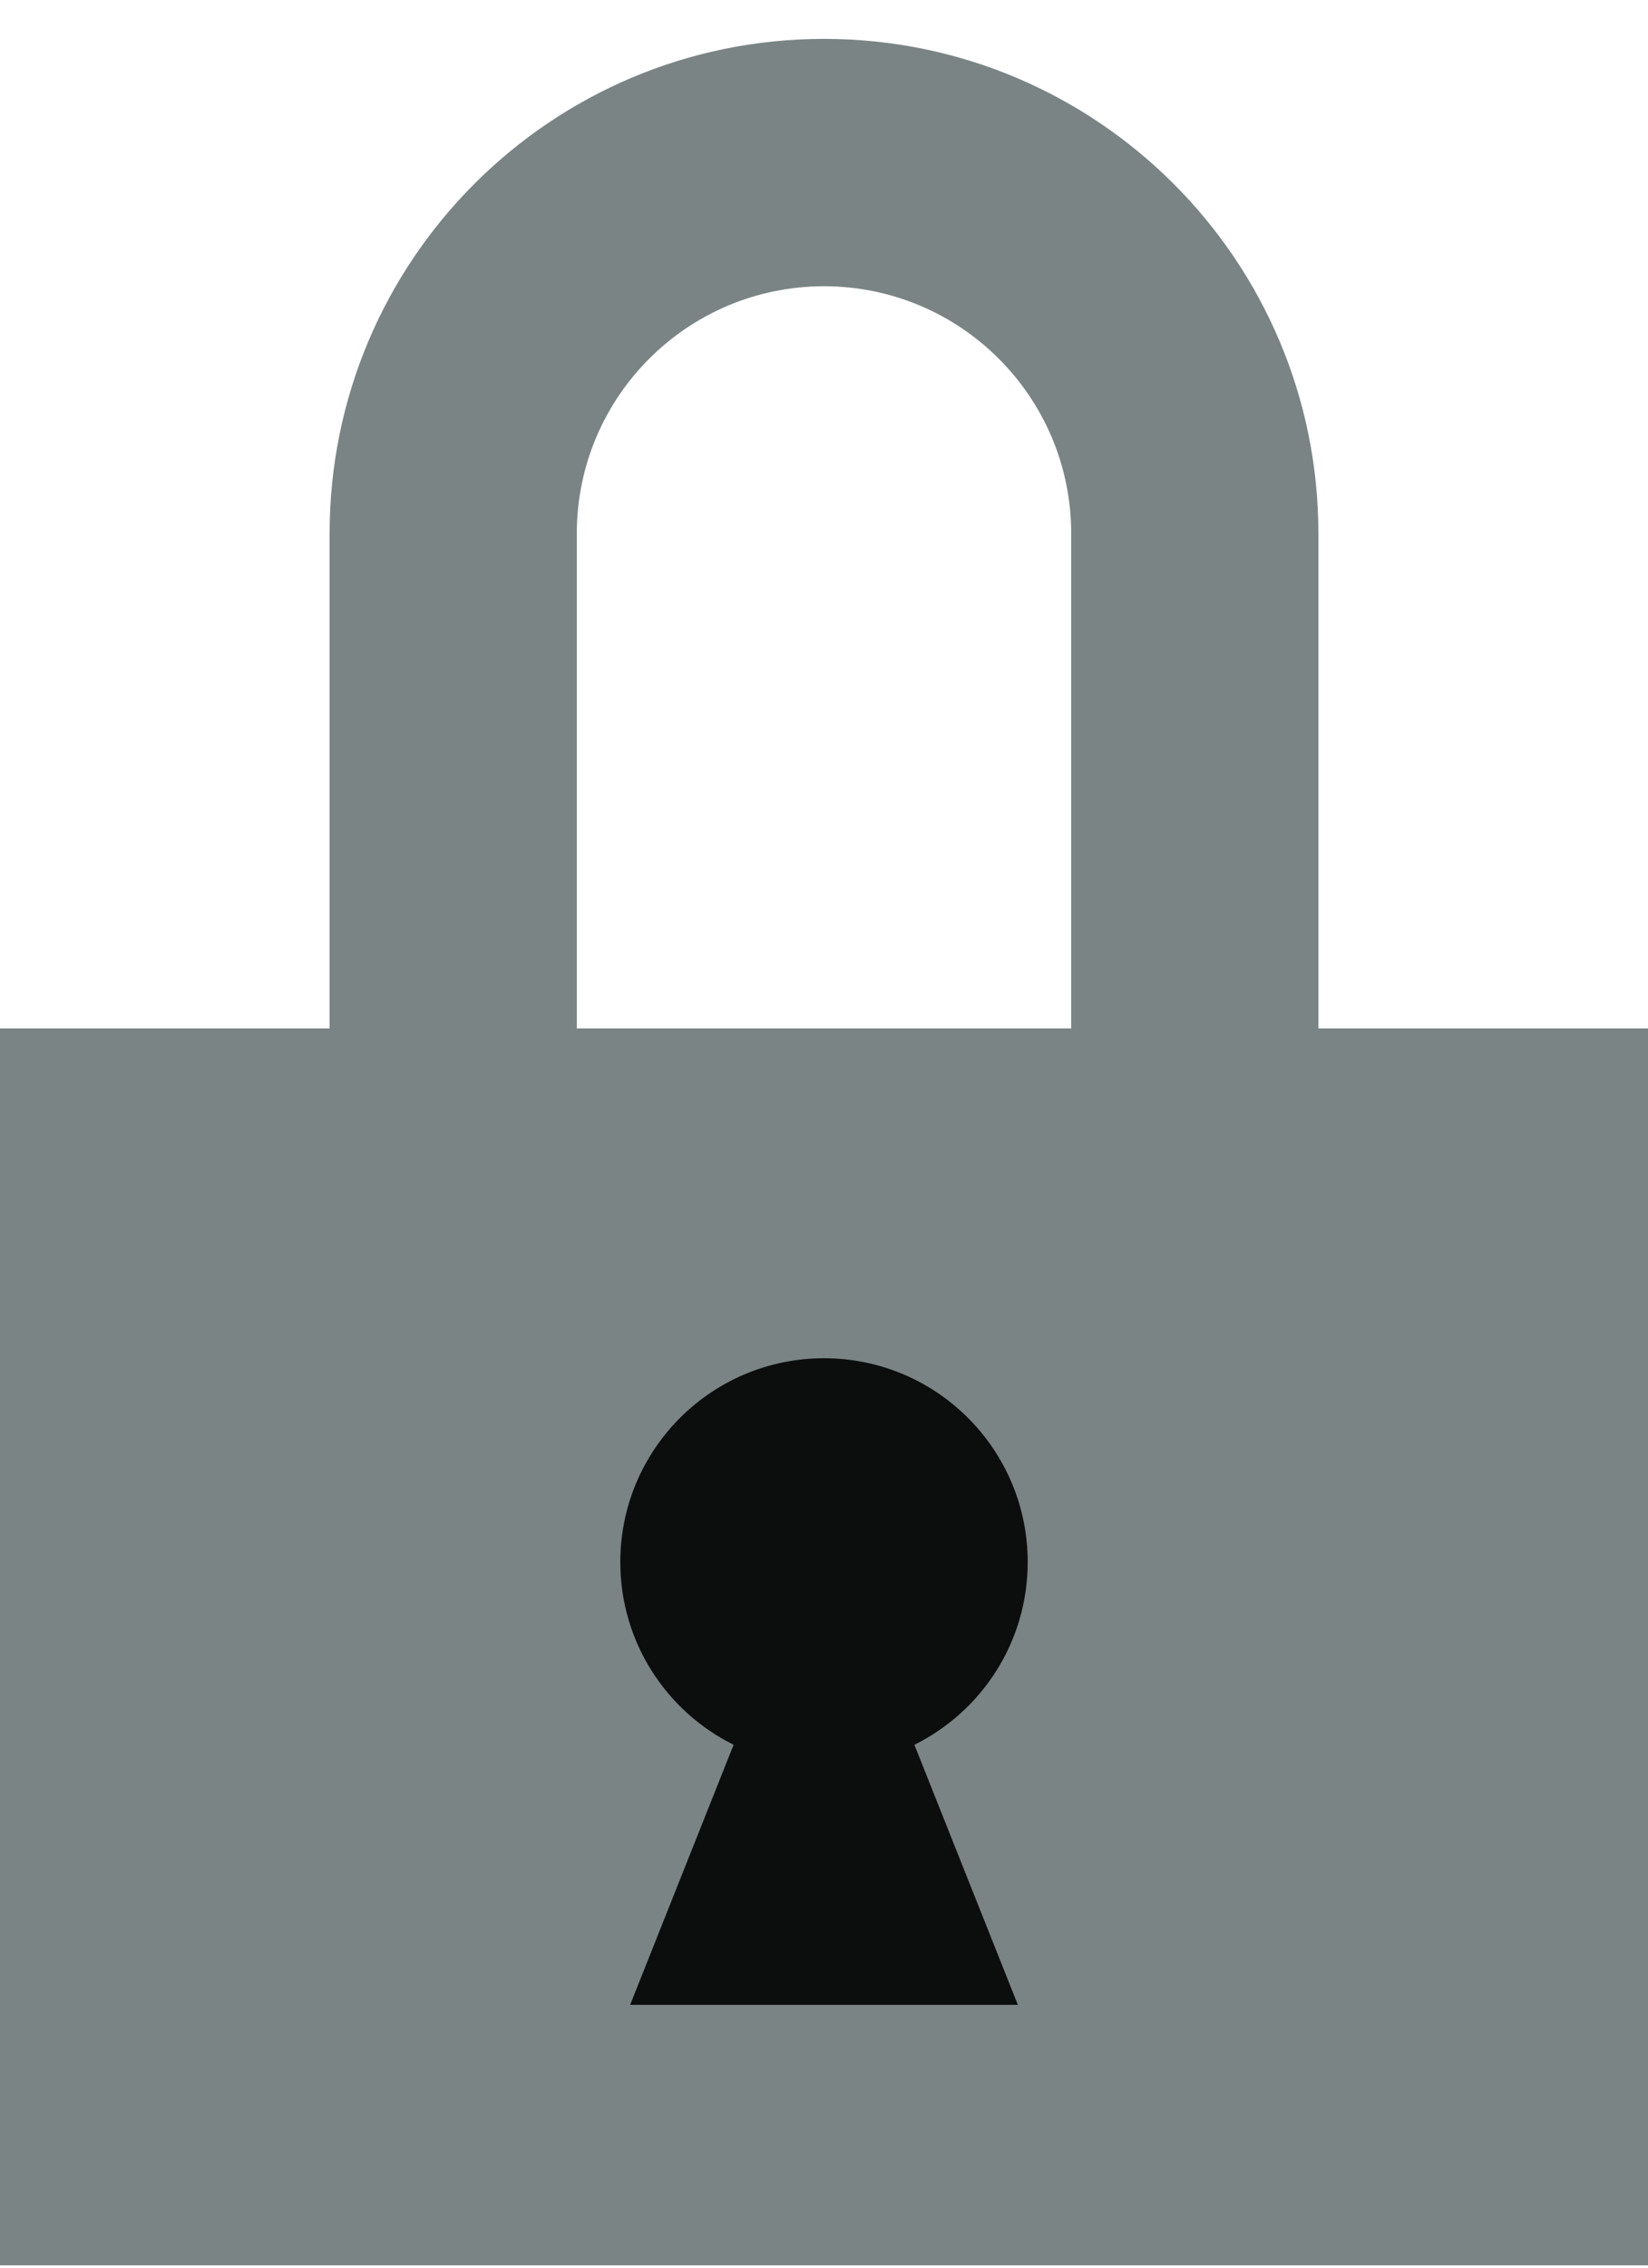
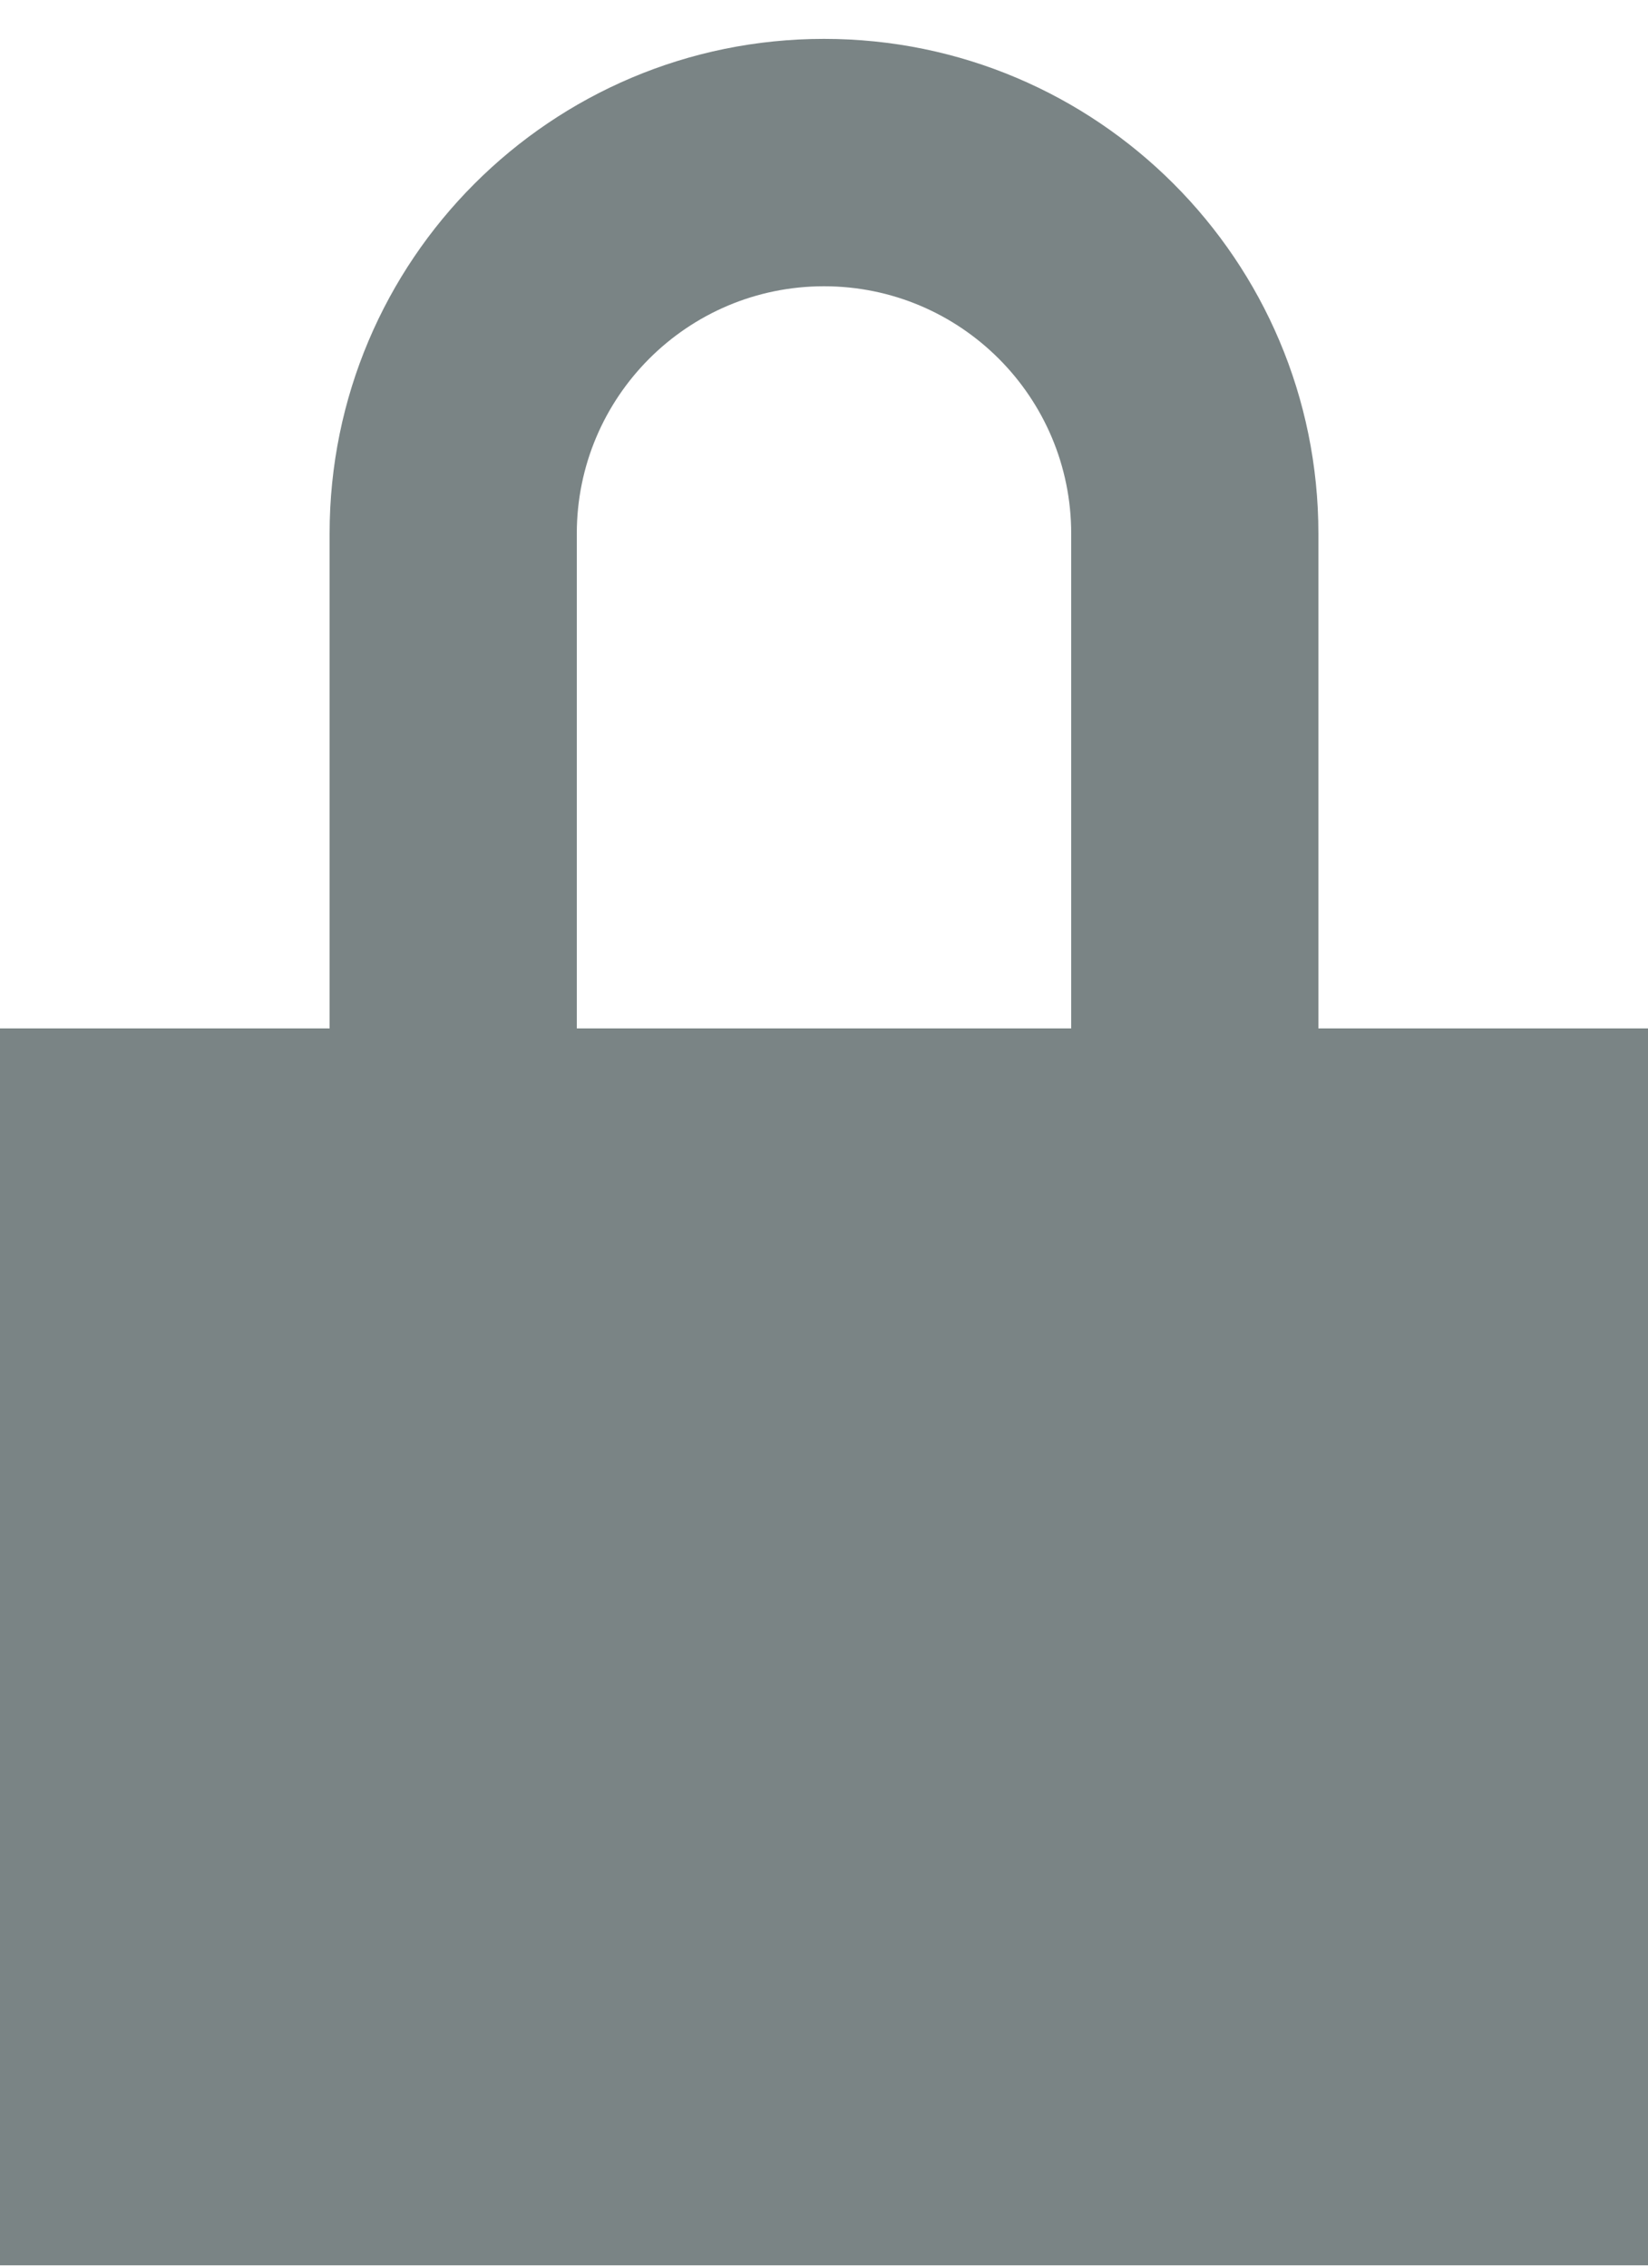
<svg xmlns="http://www.w3.org/2000/svg" width="40" height="55" viewBox="0 0 40 55" fill="none">
  <path fill-rule="evenodd" clip-rule="evenodd" d="M8 24.943H0V54.943H40V24.943H32L32 12.943C32 6.315 26.627 0.943 20 0.943C13.373 0.943 8 6.315 8 12.943L8 24.943ZM14 24.943H26L26 12.943C26 9.629 23.314 6.943 20 6.943C16.686 6.943 14 9.629 14 12.943L14 24.943Z" fill="#7A8485" />
-   <path d="M22.194 42.318C23.824 41.51 24.944 39.829 24.944 37.887C24.944 35.156 22.73 32.943 20 32.943C17.269 32.943 15.056 35.156 15.056 37.887C15.056 39.829 16.176 41.51 17.806 42.318L15.295 48.625H24.705L22.194 42.318Z" fill="#0C0D0D" />
</svg>